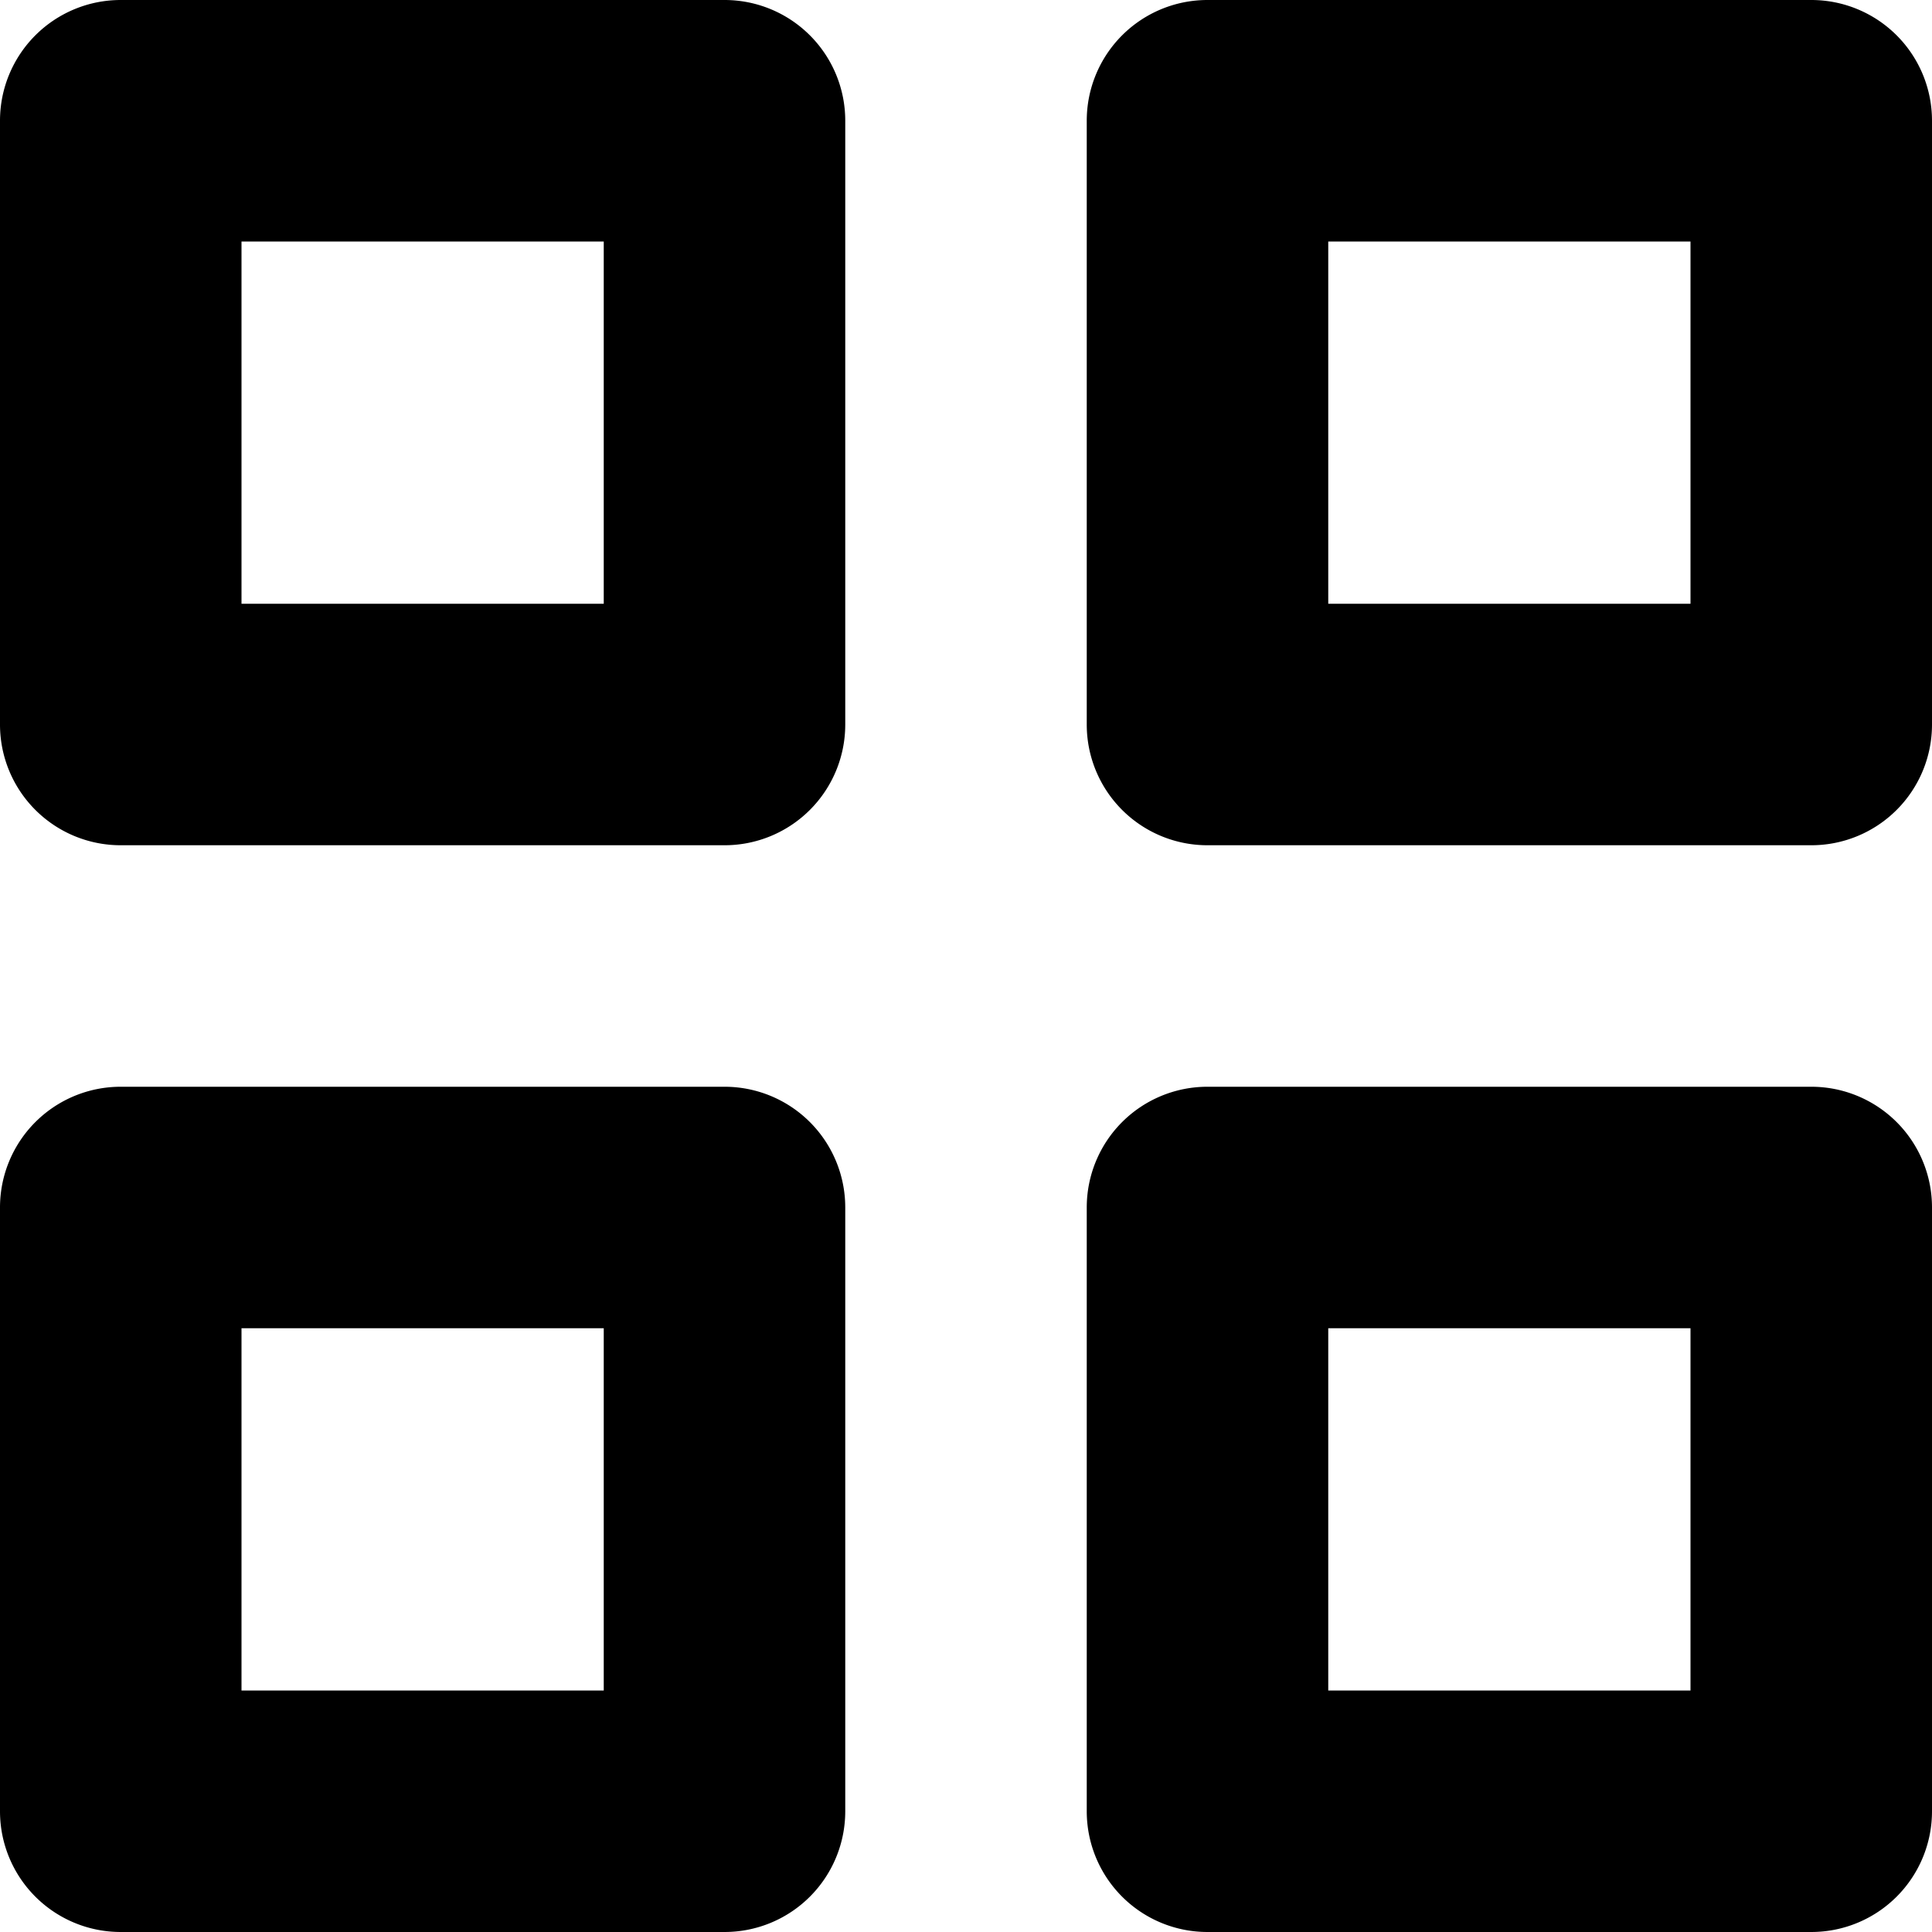
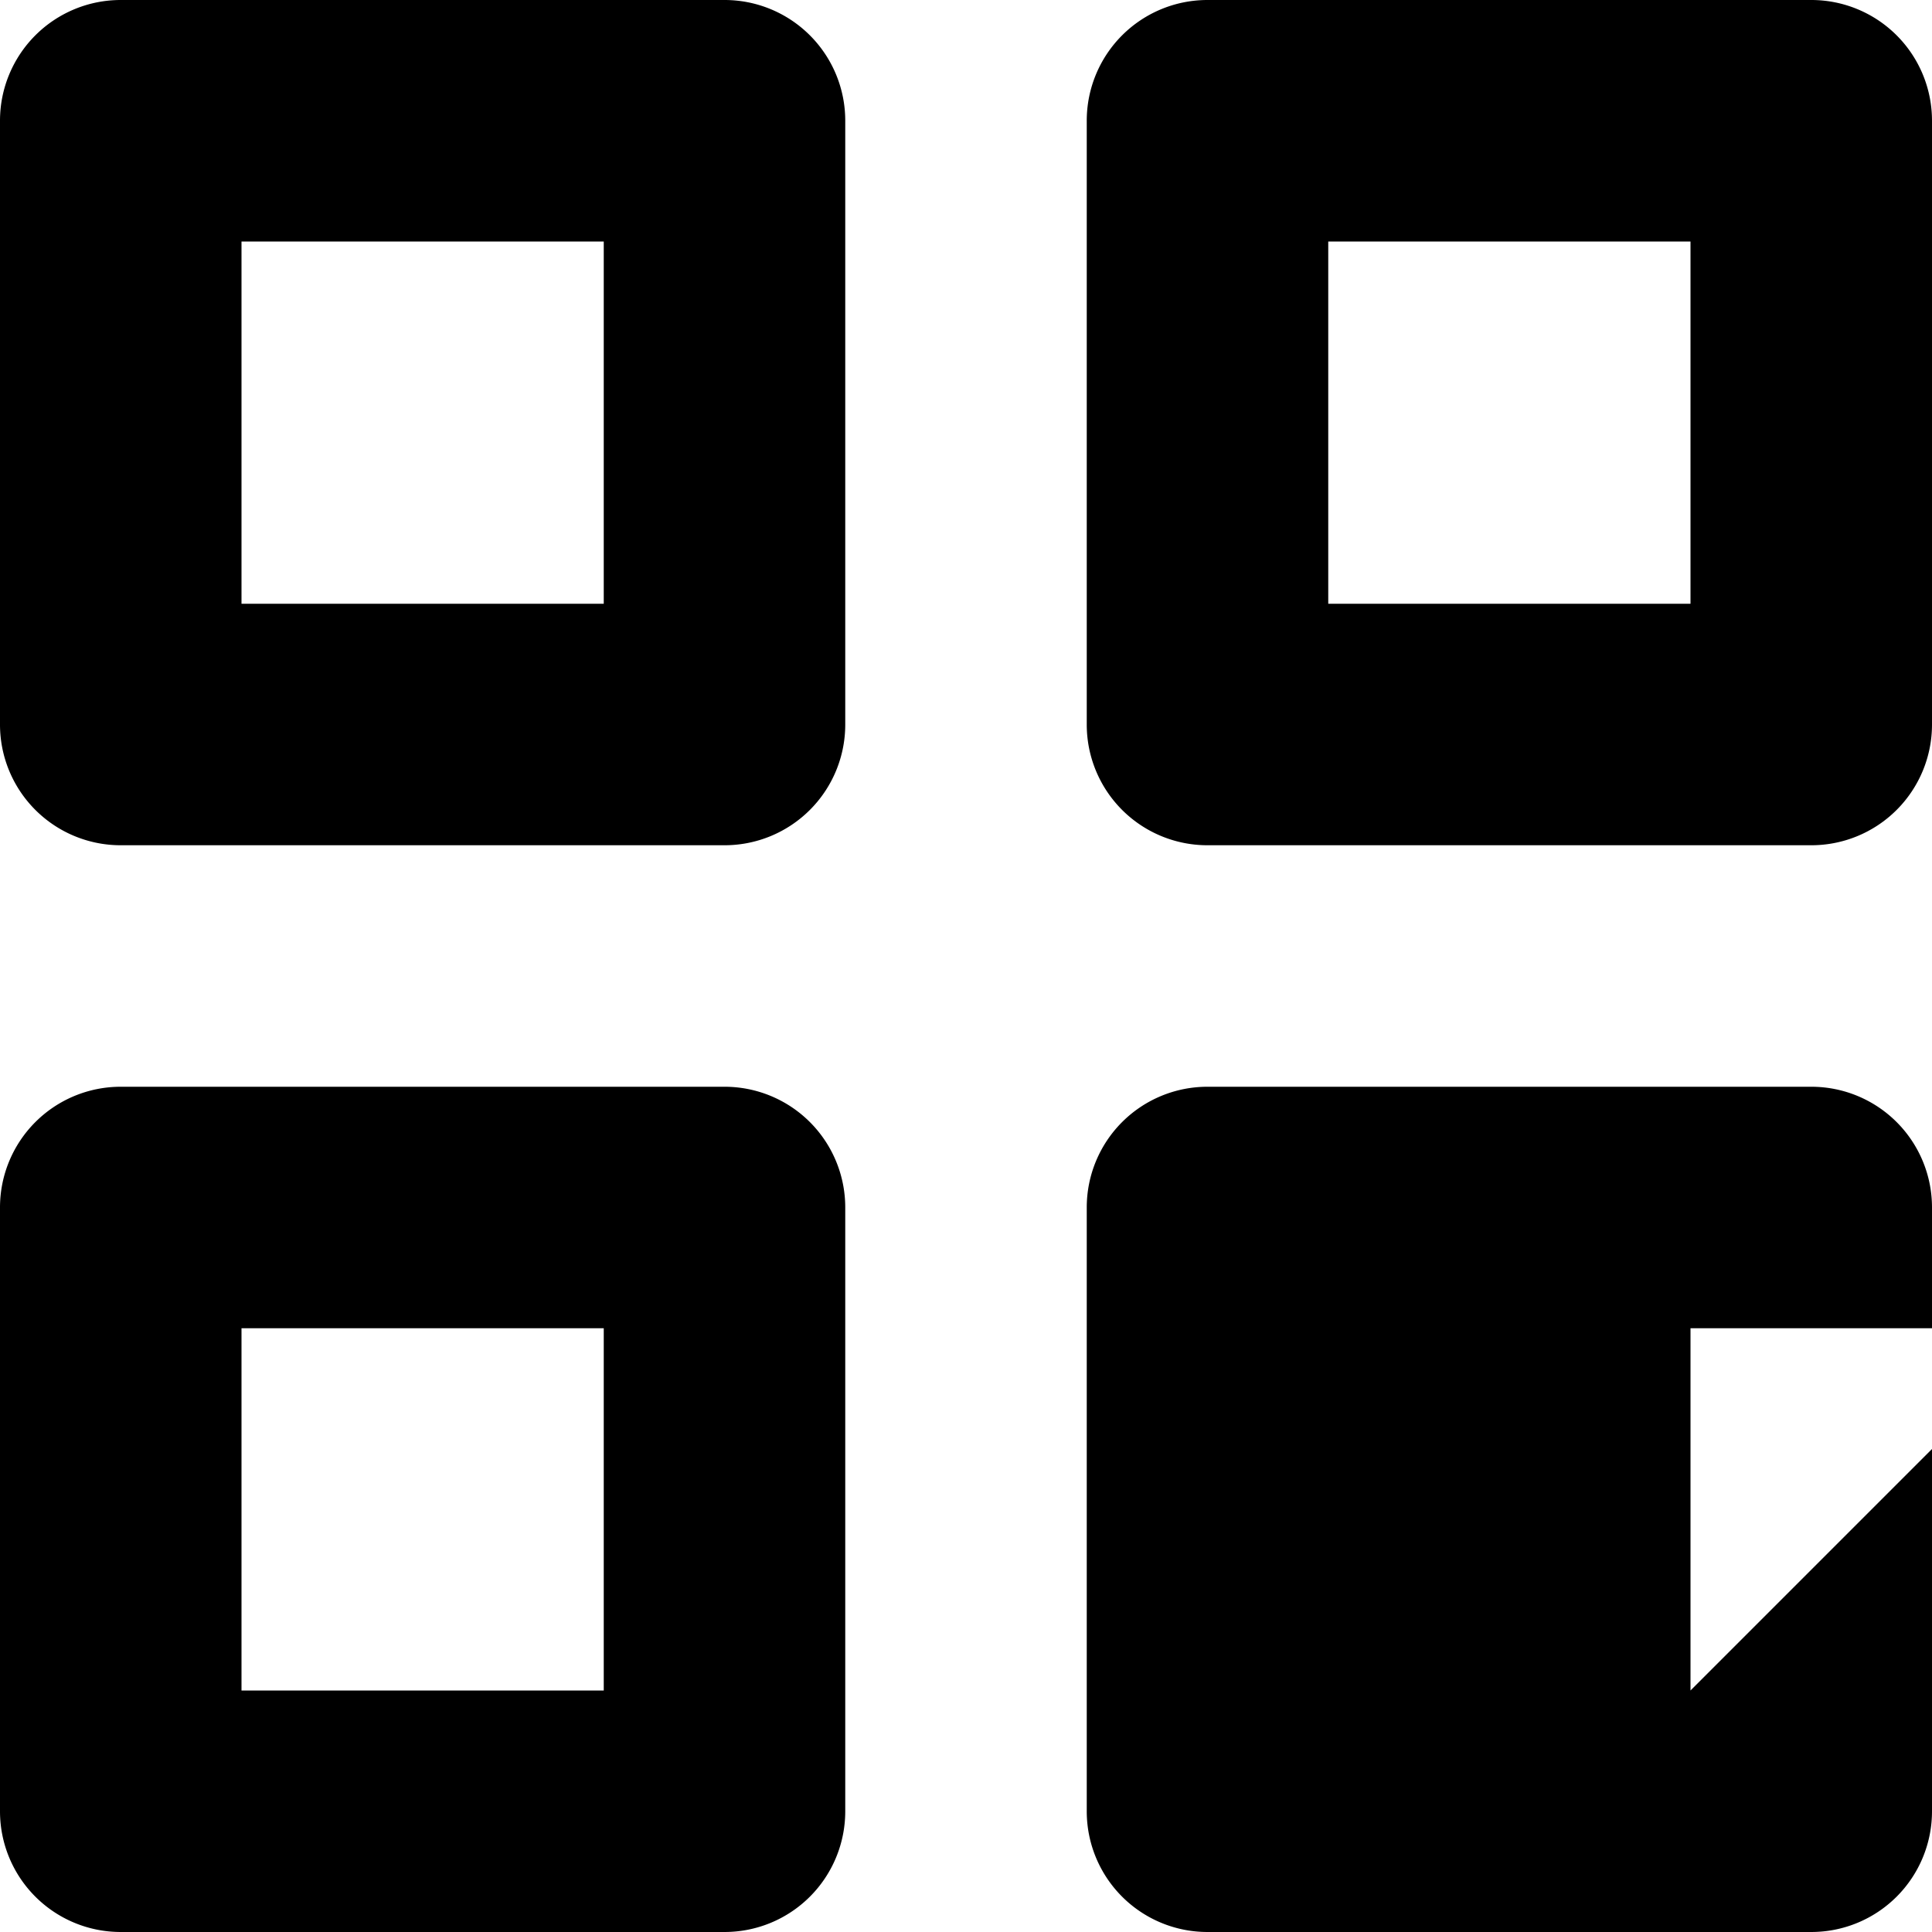
<svg xmlns="http://www.w3.org/2000/svg" fill="#000000" width="800px" height="800px" viewBox="0 0 512 512" id="_43_Grid" data-name="43 Grid">
  <g id="Group_112" data-name="Group 112">
    <g id="Group_111" data-name="Group 111">
-       <path id="Path_56" data-name="Path 56" d="M192,288H32A31.981,31.981,0,0,0,0,320V480a31.981,31.981,0,0,0,32,32H192a31.981,31.981,0,0,0,32-32V320A31.981,31.981,0,0,0,192,288ZM160,448H64V352h96ZM192,0H32A31.981,31.981,0,0,0,0,32V192a31.981,31.981,0,0,0,32,32H192a31.981,31.981,0,0,0,32-32V32A31.981,31.981,0,0,0,192,0ZM160,160H64V64h96ZM480,288H320a31.981,31.981,0,0,0-32,32V480a31.981,31.981,0,0,0,32,32H480a31.981,31.981,0,0,0,32-32V320A31.981,31.981,0,0,0,480,288ZM448,448H352V352h96ZM480,0H320a31.981,31.981,0,0,0-32,32V192a31.981,31.981,0,0,0,32,32H480a31.981,31.981,0,0,0,32-32V32A31.981,31.981,0,0,0,480,0ZM448,160H352V64h96Z" fill-rule="evenodd" />
+       <path id="Path_56" data-name="Path 56" d="M192,288H32A31.981,31.981,0,0,0,0,320V480a31.981,31.981,0,0,0,32,32H192a31.981,31.981,0,0,0,32-32V320A31.981,31.981,0,0,0,192,288ZM160,448H64V352h96ZM192,0H32A31.981,31.981,0,0,0,0,32V192a31.981,31.981,0,0,0,32,32H192a31.981,31.981,0,0,0,32-32V32A31.981,31.981,0,0,0,192,0ZM160,160H64V64h96ZM480,288H320a31.981,31.981,0,0,0-32,32V480a31.981,31.981,0,0,0,32,32H480a31.981,31.981,0,0,0,32-32V320A31.981,31.981,0,0,0,480,288ZM448,448V352h96ZM480,0H320a31.981,31.981,0,0,0-32,32V192a31.981,31.981,0,0,0,32,32H480a31.981,31.981,0,0,0,32-32V32A31.981,31.981,0,0,0,480,0ZM448,160H352V64h96Z" fill-rule="evenodd" />
    </g>
  </g>
</svg>